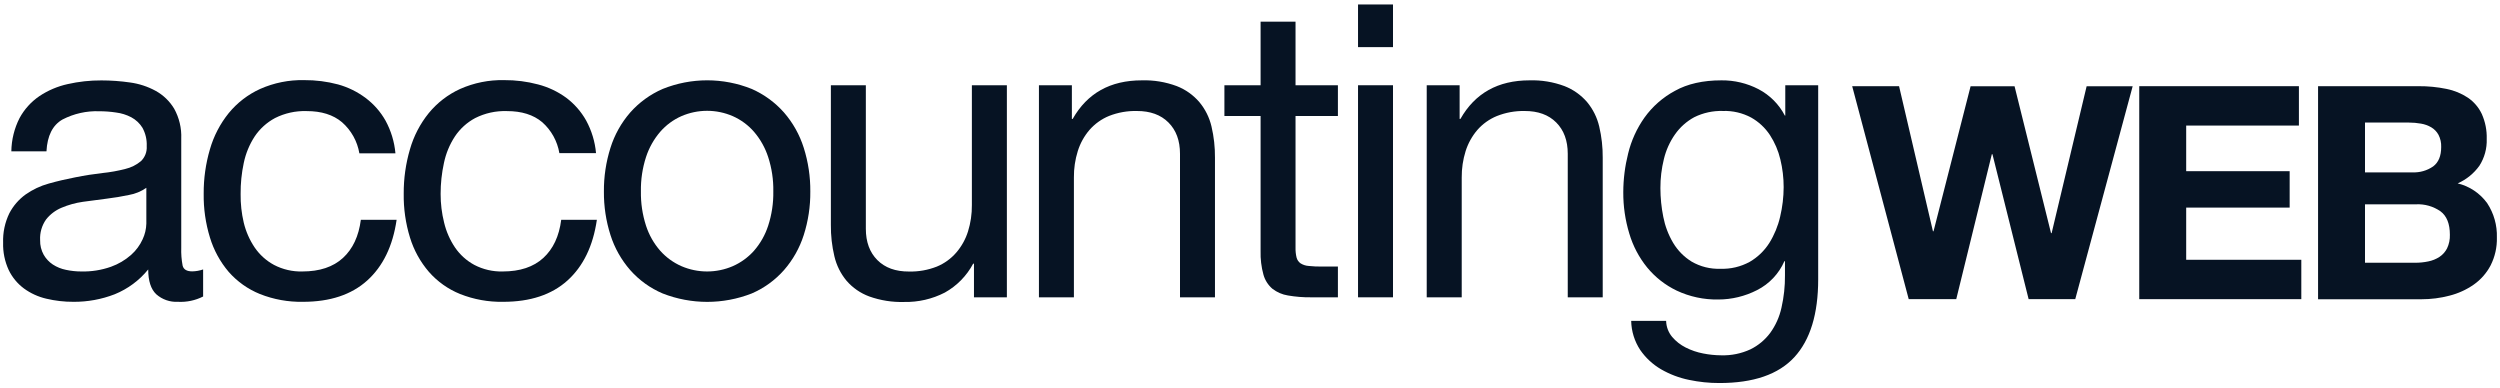
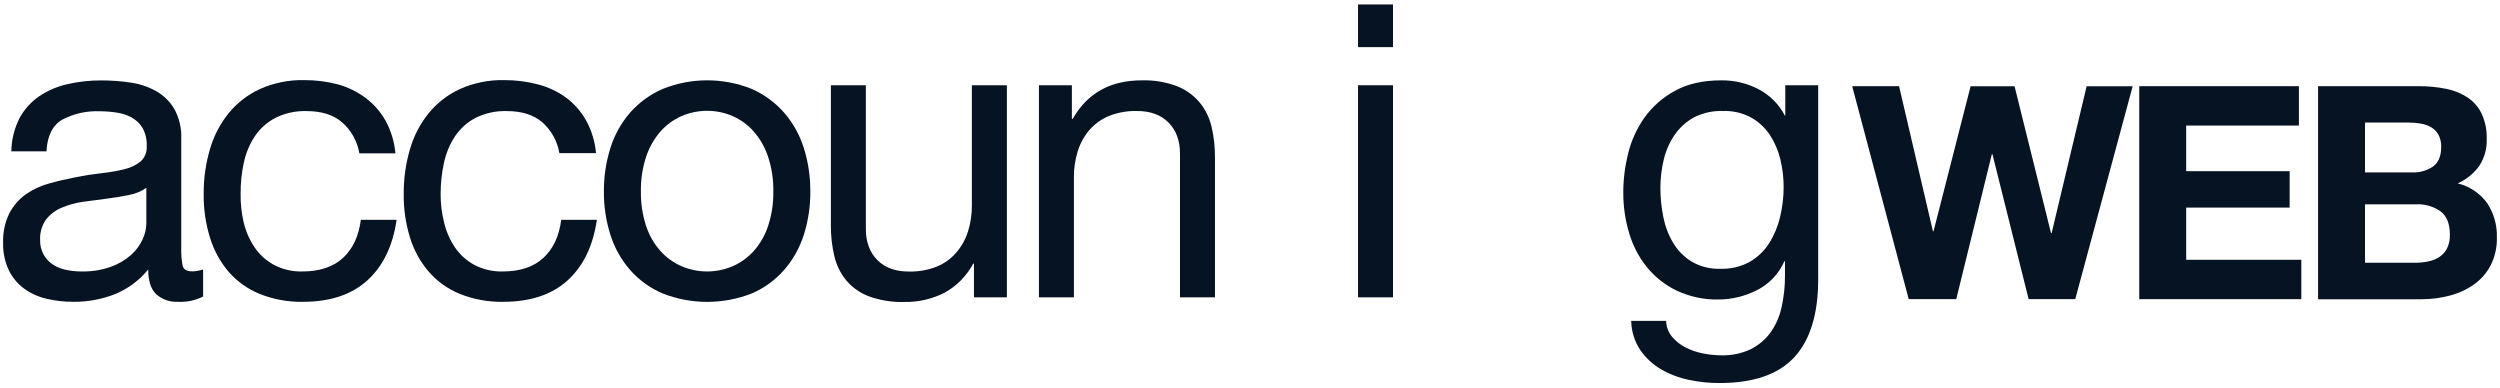
<svg xmlns="http://www.w3.org/2000/svg" width="400" height="62" viewBox="0 0 400 62" fill="none">
  <g clip-path="url(#clip0_148_1313)">
    <path d="M324.58 47.865L318.79 24.67H318.695L313 47.865H305.395L296.35 13.79H303.85L309.27 37H309.365L315.295 13.805H322.33L328.165 37.305H328.26L333.86 13.805H341.225L332.04 47.865H324.58Z" fill="#061323" />
    <path d="M367.825 13.79V20.09H349.79V27.39H366.345V33.215H349.79V41.565H368.21V47.865H342.28V13.79H367.825Z" fill="#061323" />
    <path d="M386.965 13.79C388.459 13.778 389.951 13.922 391.415 14.22C392.645 14.46 393.815 14.939 394.86 15.63C395.821 16.282 396.589 17.18 397.085 18.23C397.647 19.486 397.917 20.854 397.875 22.23C397.93 23.748 397.52 25.246 396.7 26.525C395.816 27.757 394.618 28.729 393.23 29.34C395.127 29.8 396.799 30.92 397.945 32.5C399.019 34.129 399.562 36.05 399.5 38C399.542 39.546 399.198 41.079 398.5 42.46C397.858 43.688 396.93 44.744 395.795 45.54C394.62 46.357 393.308 46.955 391.92 47.305C390.461 47.688 388.959 47.881 387.45 47.88H370.89V13.79H386.965ZM386 27.58C387.174 27.63 388.332 27.296 389.3 26.63C390.16 25.99 390.59 24.955 390.59 23.525C390.618 22.847 390.47 22.173 390.16 21.57C389.891 21.076 389.493 20.663 389.01 20.375C388.501 20.077 387.942 19.875 387.36 19.78C386.721 19.666 386.074 19.61 385.425 19.61H378.4V27.58H386ZM386.43 42.04C387.137 42.043 387.843 41.971 388.535 41.825C389.165 41.7 389.766 41.458 390.305 41.11C390.822 40.768 391.242 40.3 391.525 39.75C391.851 39.066 392.008 38.312 391.98 37.555C391.98 35.805 391.48 34.556 390.48 33.81C389.332 33.013 387.951 32.619 386.555 32.69H378.4V42.04H386.43Z" fill="#061323" />
    <path d="M28.465 48.29C27.196 48.358 25.951 47.923 25 47.08C24.143 46.27 23.715 44.947 23.715 43.11C22.292 44.864 20.448 46.23 18.355 47.08C16.25 47.897 14.008 48.308 11.75 48.29C10.289 48.297 8.831 48.129 7.41 47.79C6.116 47.491 4.897 46.934 3.825 46.15C2.785 45.378 1.949 44.364 1.39 43.195C0.762 41.831 0.457 40.341 0.5 38.84C0.442 37.207 0.786 35.585 1.5 34.115C2.122 32.927 3.012 31.9 4.1 31.115C5.22 30.329 6.466 29.741 7.785 29.375C9.165 28.985 10.58 28.655 12.03 28.375C13.565 28.065 15.03 27.84 16.405 27.685C17.636 27.559 18.857 27.34 20.055 27.03C20.974 26.814 21.831 26.386 22.555 25.78C22.874 25.472 23.122 25.098 23.28 24.684C23.439 24.271 23.506 23.827 23.475 23.385C23.523 22.355 23.284 21.332 22.785 20.43C22.346 19.727 21.73 19.151 21 18.76C20.238 18.363 19.412 18.105 18.56 18C17.678 17.867 16.787 17.8 15.895 17.8C13.849 17.724 11.818 18.179 10 19.12C8.42 20.02 7.565 21.717 7.435 24.21H1.815C1.84 22.359 2.29 20.539 3.13 18.89C3.89 17.489 4.974 16.289 6.29 15.39C7.669 14.468 9.209 13.811 10.83 13.455C12.6 13.054 14.41 12.856 16.225 12.865C17.756 12.865 19.285 12.975 20.8 13.195C22.241 13.388 23.634 13.844 24.91 14.54C26.132 15.213 27.154 16.198 27.87 17.395C28.677 18.855 29.068 20.508 29 22.175V39.63C28.966 40.592 29.04 41.554 29.22 42.5C29.37 43.115 29.885 43.42 30.765 43.42C31.356 43.408 31.941 43.304 32.5 43.11V47.44C31.253 48.073 29.861 48.366 28.465 48.29ZM20.635 31.195C19.49 31.44 18.295 31.635 17.045 31.79C15.795 31.945 14.545 32.115 13.265 32.29C12.088 32.456 10.939 32.776 9.845 33.24C8.876 33.644 8.026 34.287 7.375 35.11C6.692 36.076 6.355 37.244 6.42 38.425C6.397 39.248 6.598 40.062 7 40.78C7.359 41.398 7.855 41.925 8.45 42.32C9.091 42.736 9.805 43.027 10.555 43.175C11.365 43.349 12.191 43.436 13.02 43.435C14.633 43.474 16.239 43.218 17.76 42.68C18.944 42.258 20.037 41.613 20.98 40.78C21.763 40.085 22.391 39.233 22.825 38.28C23.192 37.496 23.393 36.645 23.415 35.78V30.05C22.583 30.63 21.634 31.021 20.635 31.195Z" fill="#061323" />
    <path d="M54.715 19.55C53.308 18.363 51.422 17.771 49.055 17.775C47.303 17.719 45.566 18.102 44 18.89C42.688 19.593 41.568 20.607 40.74 21.845C39.902 23.136 39.312 24.572 39 26.08C38.653 27.708 38.485 29.37 38.5 31.035C38.479 32.58 38.647 34.121 39 35.625C39.341 37.041 39.932 38.386 40.745 39.595C41.539 40.759 42.6 41.716 43.84 42.385C45.238 43.115 46.799 43.477 48.375 43.435C51.138 43.435 53.305 42.713 54.875 41.27C56.445 39.827 57.398 37.791 57.735 35.165H63.46C62.847 39.365 61.278 42.603 58.755 44.88C56.232 47.157 52.802 48.293 48.465 48.29C46.114 48.334 43.777 47.911 41.59 47.045C39.67 46.269 37.958 45.055 36.59 43.5C35.222 41.893 34.201 40.02 33.59 38C32.895 35.733 32.557 33.371 32.59 31C32.575 28.59 32.912 26.192 33.59 23.88C34.195 21.774 35.215 19.811 36.59 18.105C37.949 16.444 39.672 15.118 41.625 14.23C43.84 13.249 46.243 12.767 48.665 12.82C50.498 12.807 52.324 13.039 54.095 13.51C55.685 13.952 57.179 14.686 58.5 15.675C59.807 16.654 60.896 17.895 61.695 19.32C62.57 20.933 63.106 22.707 63.27 24.535H57.5C57.174 22.602 56.191 20.841 54.715 19.55Z" fill="#061323" />
    <path d="M86.755 19.55C85.348 18.363 83.462 17.771 81.095 17.775C79.34 17.717 77.599 18.1 76.03 18.89C74.717 19.591 73.599 20.606 72.775 21.845C71.933 23.135 71.341 24.571 71.03 26.08C70.675 27.707 70.497 29.369 70.5 31.035C70.496 32.582 70.684 34.124 71.06 35.625C71.397 37.042 71.987 38.386 72.8 39.595C73.594 40.759 74.655 41.716 75.895 42.385C77.294 43.115 78.857 43.477 80.435 43.435C83.195 43.435 85.362 42.713 86.935 41.27C88.508 39.827 89.462 37.791 89.795 35.165H95.5C94.887 39.365 93.318 42.603 90.795 44.88C88.272 47.157 84.84 48.293 80.5 48.29C78.148 48.334 75.812 47.911 73.625 47.045C71.704 46.271 69.991 45.057 68.625 43.5C67.245 41.896 66.213 40.023 65.595 38C64.899 35.733 64.562 33.371 64.595 31C64.58 28.59 64.917 26.192 65.595 23.88C66.198 21.773 67.218 19.809 68.595 18.105C69.953 16.445 71.674 15.119 73.625 14.23C75.84 13.249 78.243 12.767 80.665 12.82C82.498 12.807 84.324 13.039 86.095 13.51C87.715 13.931 89.242 14.654 90.595 15.64C91.9 16.62 92.986 17.862 93.785 19.285C94.662 20.897 95.2 22.672 95.365 24.5H89.5C89.177 22.585 88.209 20.838 86.755 19.55Z" fill="#061323" />
    <path d="M97.675 23.65C98.328 21.569 99.403 19.645 100.835 18C102.27 16.379 104.044 15.092 106.03 14.23C110.6 12.39 115.705 12.39 120.275 14.23C122.249 15.099 124.011 16.385 125.44 18C126.87 19.647 127.946 21.57 128.6 23.65C129.316 25.914 129.67 28.276 129.65 30.65C129.671 33.009 129.316 35.357 128.6 37.605C127.941 39.671 126.866 41.581 125.44 43.215C124.016 44.829 122.252 46.106 120.275 46.955C115.696 48.749 110.609 48.749 106.03 46.955C104.04 46.113 102.265 44.835 100.835 43.215C99.408 41.582 98.332 39.672 97.675 37.605C96.959 35.357 96.605 33.009 96.625 30.65C96.605 28.276 96.96 25.914 97.675 23.65ZM103.365 36.12C103.844 37.593 104.616 38.954 105.635 40.12C106.575 41.176 107.731 42.017 109.025 42.585C110.324 43.146 111.723 43.435 113.138 43.435C114.552 43.435 115.952 43.146 117.25 42.585C118.543 42.015 119.699 41.175 120.64 40.12C121.658 38.953 122.428 37.593 122.905 36.12C123.484 34.345 123.762 32.487 123.73 30.62C123.763 28.754 123.484 26.895 122.905 25.12C122.423 23.639 121.654 22.268 120.64 21.085C119.707 20.014 118.549 19.16 117.25 18.585C115.952 18.021 114.553 17.73 113.138 17.73C111.723 17.73 110.323 18.021 109.025 18.585C107.725 19.159 106.568 20.013 105.635 21.085C104.62 22.267 103.849 23.639 103.365 25.12C102.79 26.896 102.513 28.754 102.545 30.62C102.514 32.486 102.791 34.344 103.365 36.12Z" fill="#061323" />
    <path d="M155.835 47.57V42.19H155.705C154.669 44.138 153.093 45.744 151.165 46.815C149.156 47.846 146.922 48.362 144.665 48.315C142.763 48.371 140.867 48.07 139.075 47.43C137.677 46.914 136.432 46.054 135.455 44.93C134.505 43.791 133.836 42.445 133.5 41C133.112 39.362 132.924 37.683 132.94 36V13.64H138.535V36.61C138.535 38.71 139.148 40.377 140.375 41.61C141.602 42.843 143.29 43.455 145.44 43.445C146.957 43.481 148.467 43.214 149.88 42.66C151.082 42.167 152.15 41.398 153 40.415C153.85 39.428 154.489 38.278 154.88 37.035C155.306 35.666 155.515 34.239 155.5 32.805V13.64H161.1V47.57H155.835Z" fill="#061323" />
    <path d="M171.5 13.64V19.025H171.63C173.963 14.912 177.648 12.855 182.685 12.855C184.592 12.797 186.492 13.11 188.28 13.775C189.677 14.319 190.918 15.198 191.895 16.335C192.839 17.467 193.505 18.805 193.84 20.24C194.224 21.878 194.41 23.557 194.395 25.24V47.57H188.8V24.6C188.8 22.5 188.185 20.833 186.955 19.6C185.725 18.367 184.037 17.753 181.89 17.76C180.372 17.726 178.863 17.994 177.45 18.55C176.25 19.041 175.18 19.804 174.325 20.78C173.477 21.768 172.839 22.918 172.45 24.16C172.02 25.53 171.809 26.959 171.825 28.395V47.57H166.23V13.64H171.5Z" fill="#061323" />
-     <path d="M214.065 13.64V18.565H207.285V39.63C207.271 40.16 207.326 40.69 207.45 41.205C207.544 41.575 207.766 41.901 208.075 42.125C208.461 42.371 208.903 42.517 209.36 42.55C210.071 42.624 210.785 42.658 211.5 42.65H214.065V47.57H209.785C208.54 47.586 207.297 47.487 206.07 47.275C205.158 47.131 204.298 46.758 203.57 46.19C202.891 45.601 202.399 44.826 202.155 43.96C201.813 42.722 201.658 41.439 201.695 40.155V18.565H195.905V13.64H201.695V3.47H207.285V13.64H214.065Z" fill="#061323" />
    <path d="M217.285 7.54V0.715H222.88V7.54H217.285ZM222.88 13.64V47.57H217.285V13.64H222.88Z" fill="#061323" />
-     <path d="M233.54 13.64V19.025H233.67C236.003 14.912 239.688 12.855 244.725 12.855C246.63 12.797 248.529 13.11 250.315 13.775C251.713 14.319 252.956 15.198 253.935 16.335C254.876 17.469 255.54 18.805 255.875 20.24C256.261 21.878 256.449 23.557 256.435 25.24V47.57H250.84V24.6C250.84 22.5 250.227 20.833 249 19.6C247.773 18.367 246.085 17.753 243.935 17.76C242.418 17.731 240.91 18.005 239.5 18.565C238.299 19.056 237.23 19.819 236.375 20.795C235.53 21.785 234.893 22.934 234.5 24.175C234.072 25.545 233.861 26.974 233.875 28.41V47.57H228.275V13.64H233.54Z" fill="#061323" />
    <path d="M287.095 57.15C284.552 59.91 280.552 61.288 275.095 61.285C273.47 61.288 271.85 61.121 270.26 60.785C268.678 60.465 267.158 59.889 265.76 59.08C264.439 58.308 263.304 57.255 262.435 55.995C261.521 54.61 261.02 52.994 260.99 51.335H266.58C266.6 52.272 266.937 53.174 267.535 53.895C268.137 54.603 268.875 55.183 269.705 55.6C270.589 56.048 271.532 56.37 272.505 56.555C273.458 56.746 274.428 56.844 275.4 56.85C277.01 56.898 278.608 56.571 280.07 55.895C281.316 55.283 282.4 54.383 283.23 53.27C284.103 52.064 284.718 50.69 285.035 49.235C285.423 47.535 285.611 45.794 285.595 44.05V41.795H285.5C284.624 43.799 283.077 45.435 281.125 46.42C279.2 47.407 277.068 47.921 274.905 47.92C272.616 47.959 270.348 47.473 268.275 46.5C266.445 45.624 264.828 44.358 263.54 42.79C262.236 41.182 261.264 39.331 260.68 37.345C260.033 35.207 259.711 32.984 259.725 30.75C259.73 28.666 259.99 26.591 260.5 24.57C261.002 22.496 261.895 20.536 263.13 18.795C264.407 17.021 266.073 15.562 268 14.53C270 13.414 272.478 12.855 275.435 12.855C277.494 12.834 279.527 13.319 281.355 14.265C283.165 15.21 284.64 16.688 285.58 18.5H285.645V13.64H290.91V44.685C290.91 50.228 289.638 54.383 287.095 57.15ZM279.955 41.895C281.221 41.159 282.293 40.13 283.08 38.895C283.893 37.59 284.483 36.159 284.825 34.66C285.194 33.112 285.381 31.526 285.385 29.935C285.387 28.441 285.209 26.952 284.855 25.5C284.528 24.111 283.961 22.79 283.18 21.595C282.416 20.44 281.388 19.483 280.18 18.805C278.798 18.066 277.246 17.703 275.68 17.755C274.086 17.703 272.504 18.047 271.075 18.755C269.852 19.42 268.799 20.36 268 21.5C267.166 22.69 266.564 24.027 266.225 25.44C265.847 26.964 265.658 28.53 265.665 30.1C265.667 31.643 265.821 33.182 266.125 34.695C266.408 36.164 266.943 37.573 267.705 38.86C268.436 40.084 269.452 41.113 270.665 41.86C272.062 42.668 273.658 43.065 275.27 43.005C276.903 43.063 278.522 42.68 279.955 41.895Z" fill="#061323" />
  </g>
  <defs>
    <clipPath id="clip0_148_1313">
      <rect width="400" height="62" fill="white" />
    </clipPath>
  </defs>
</svg>